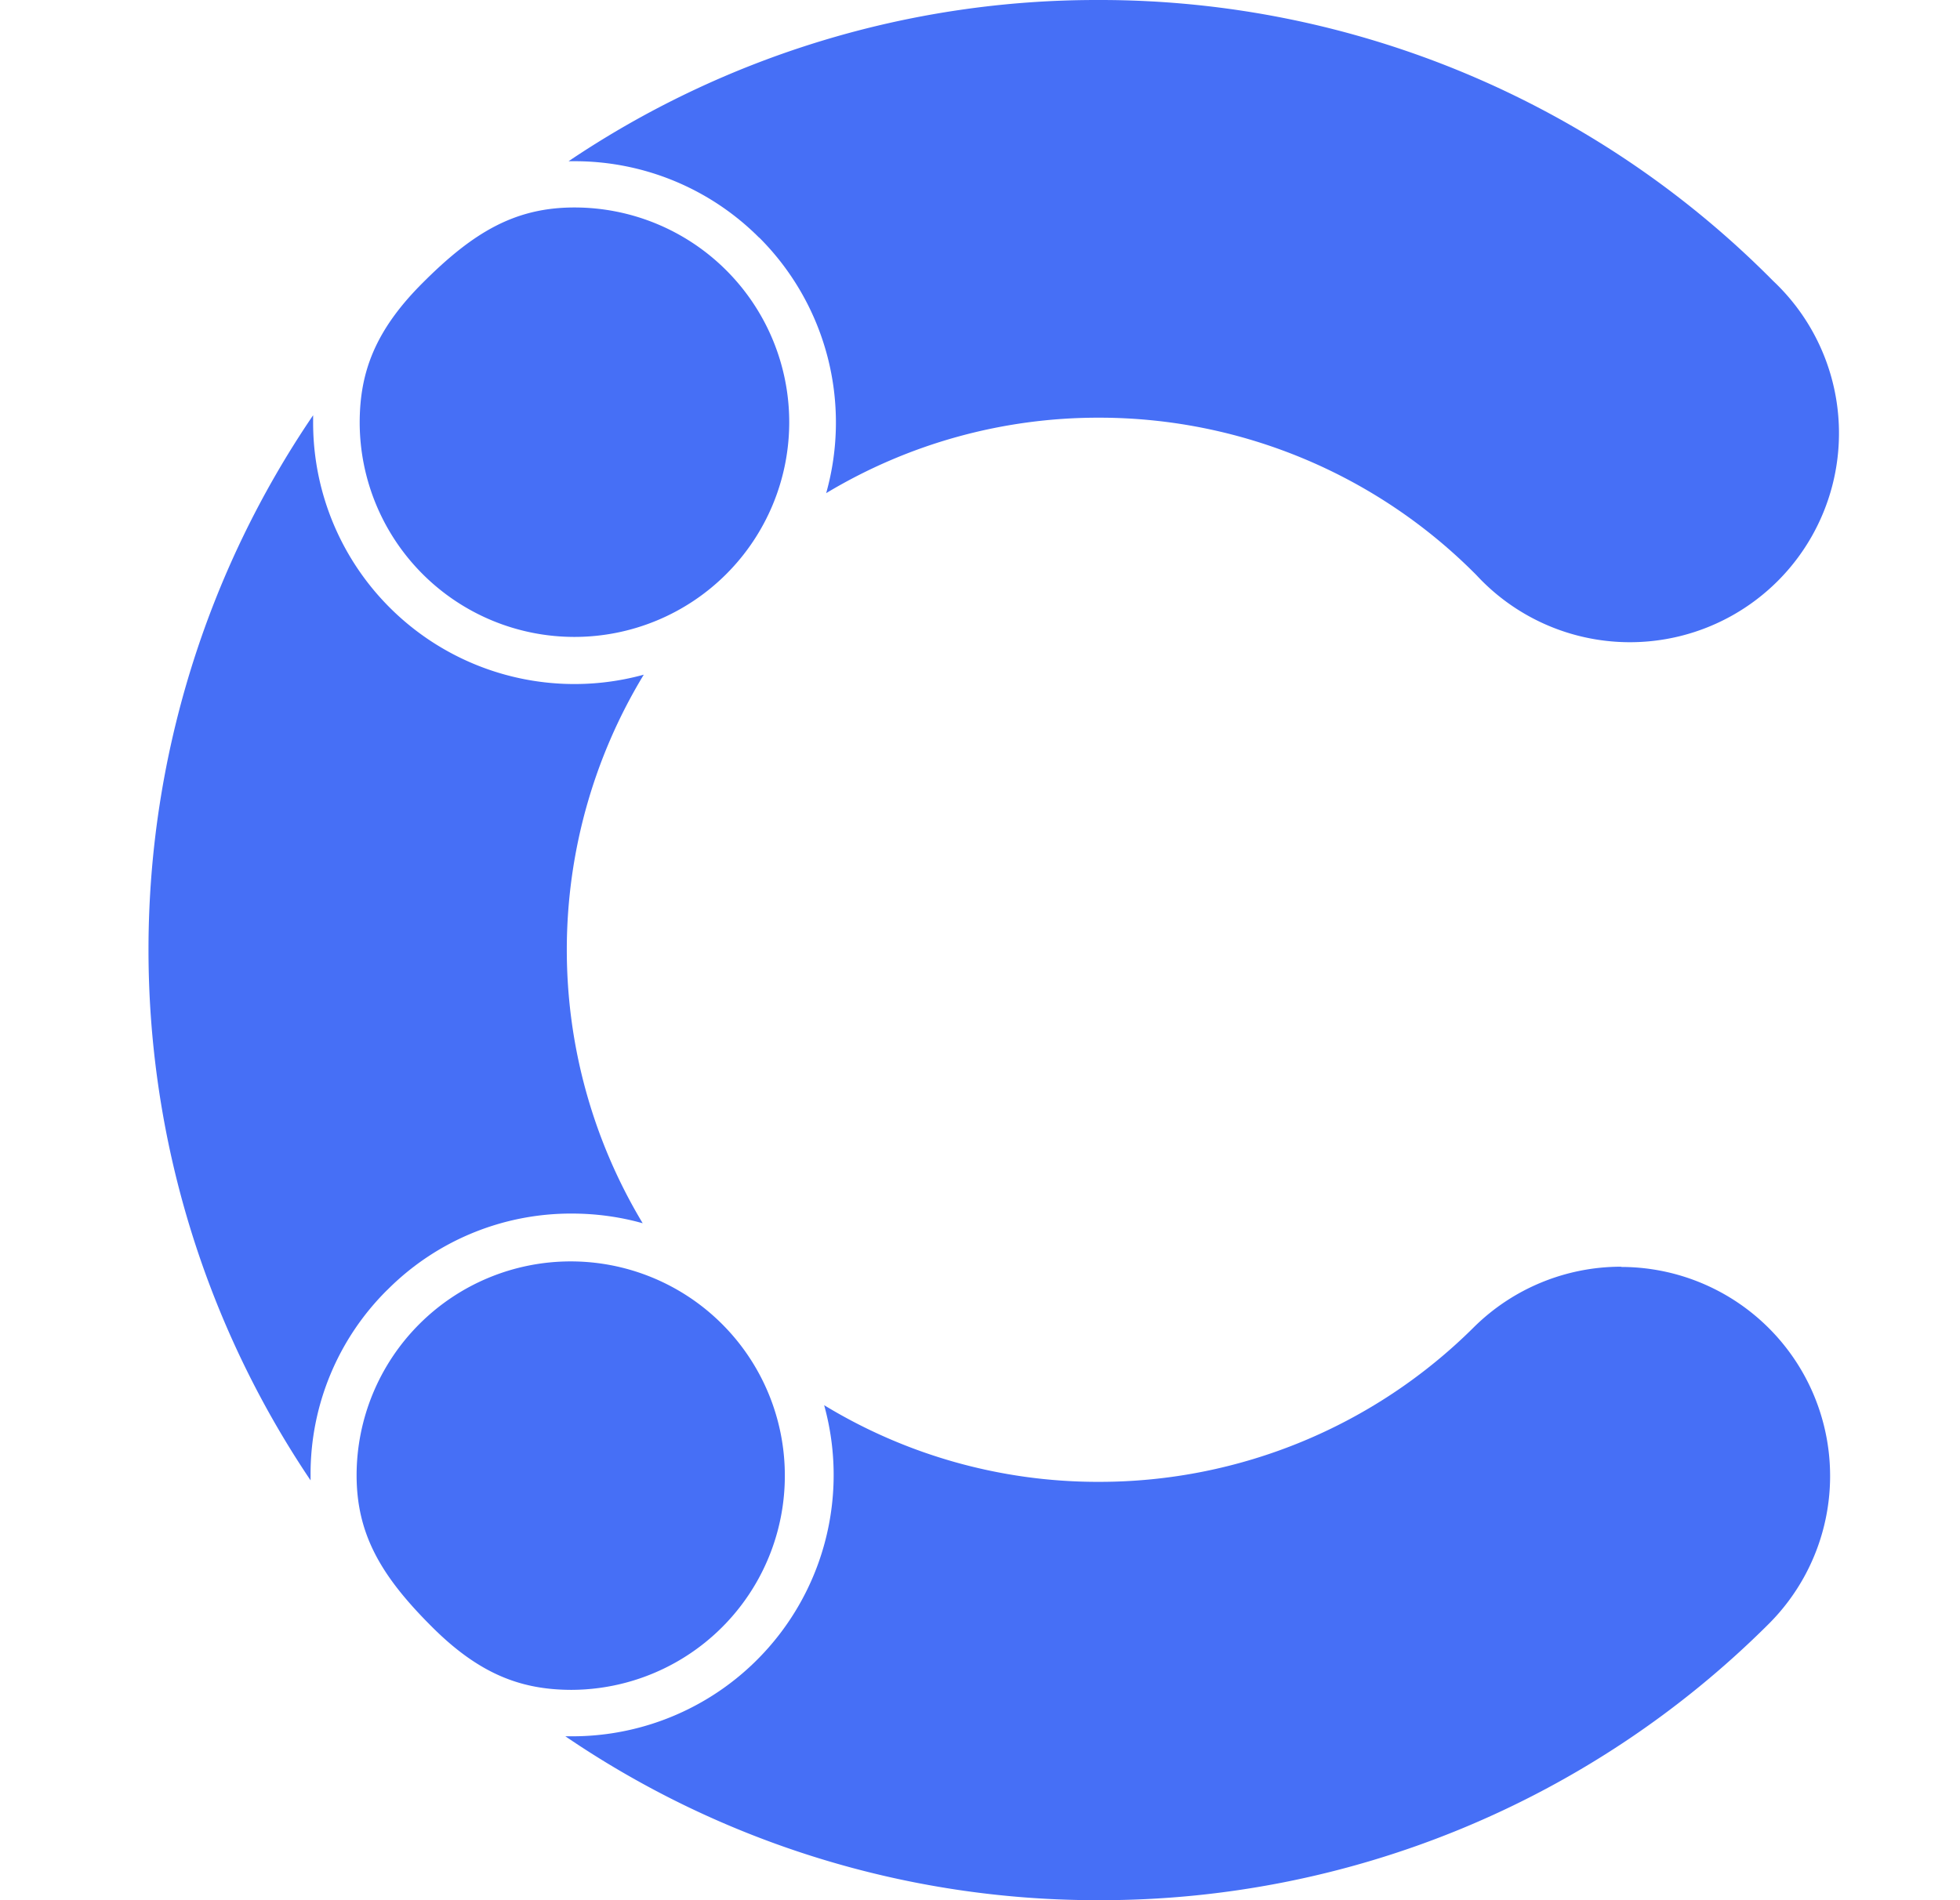
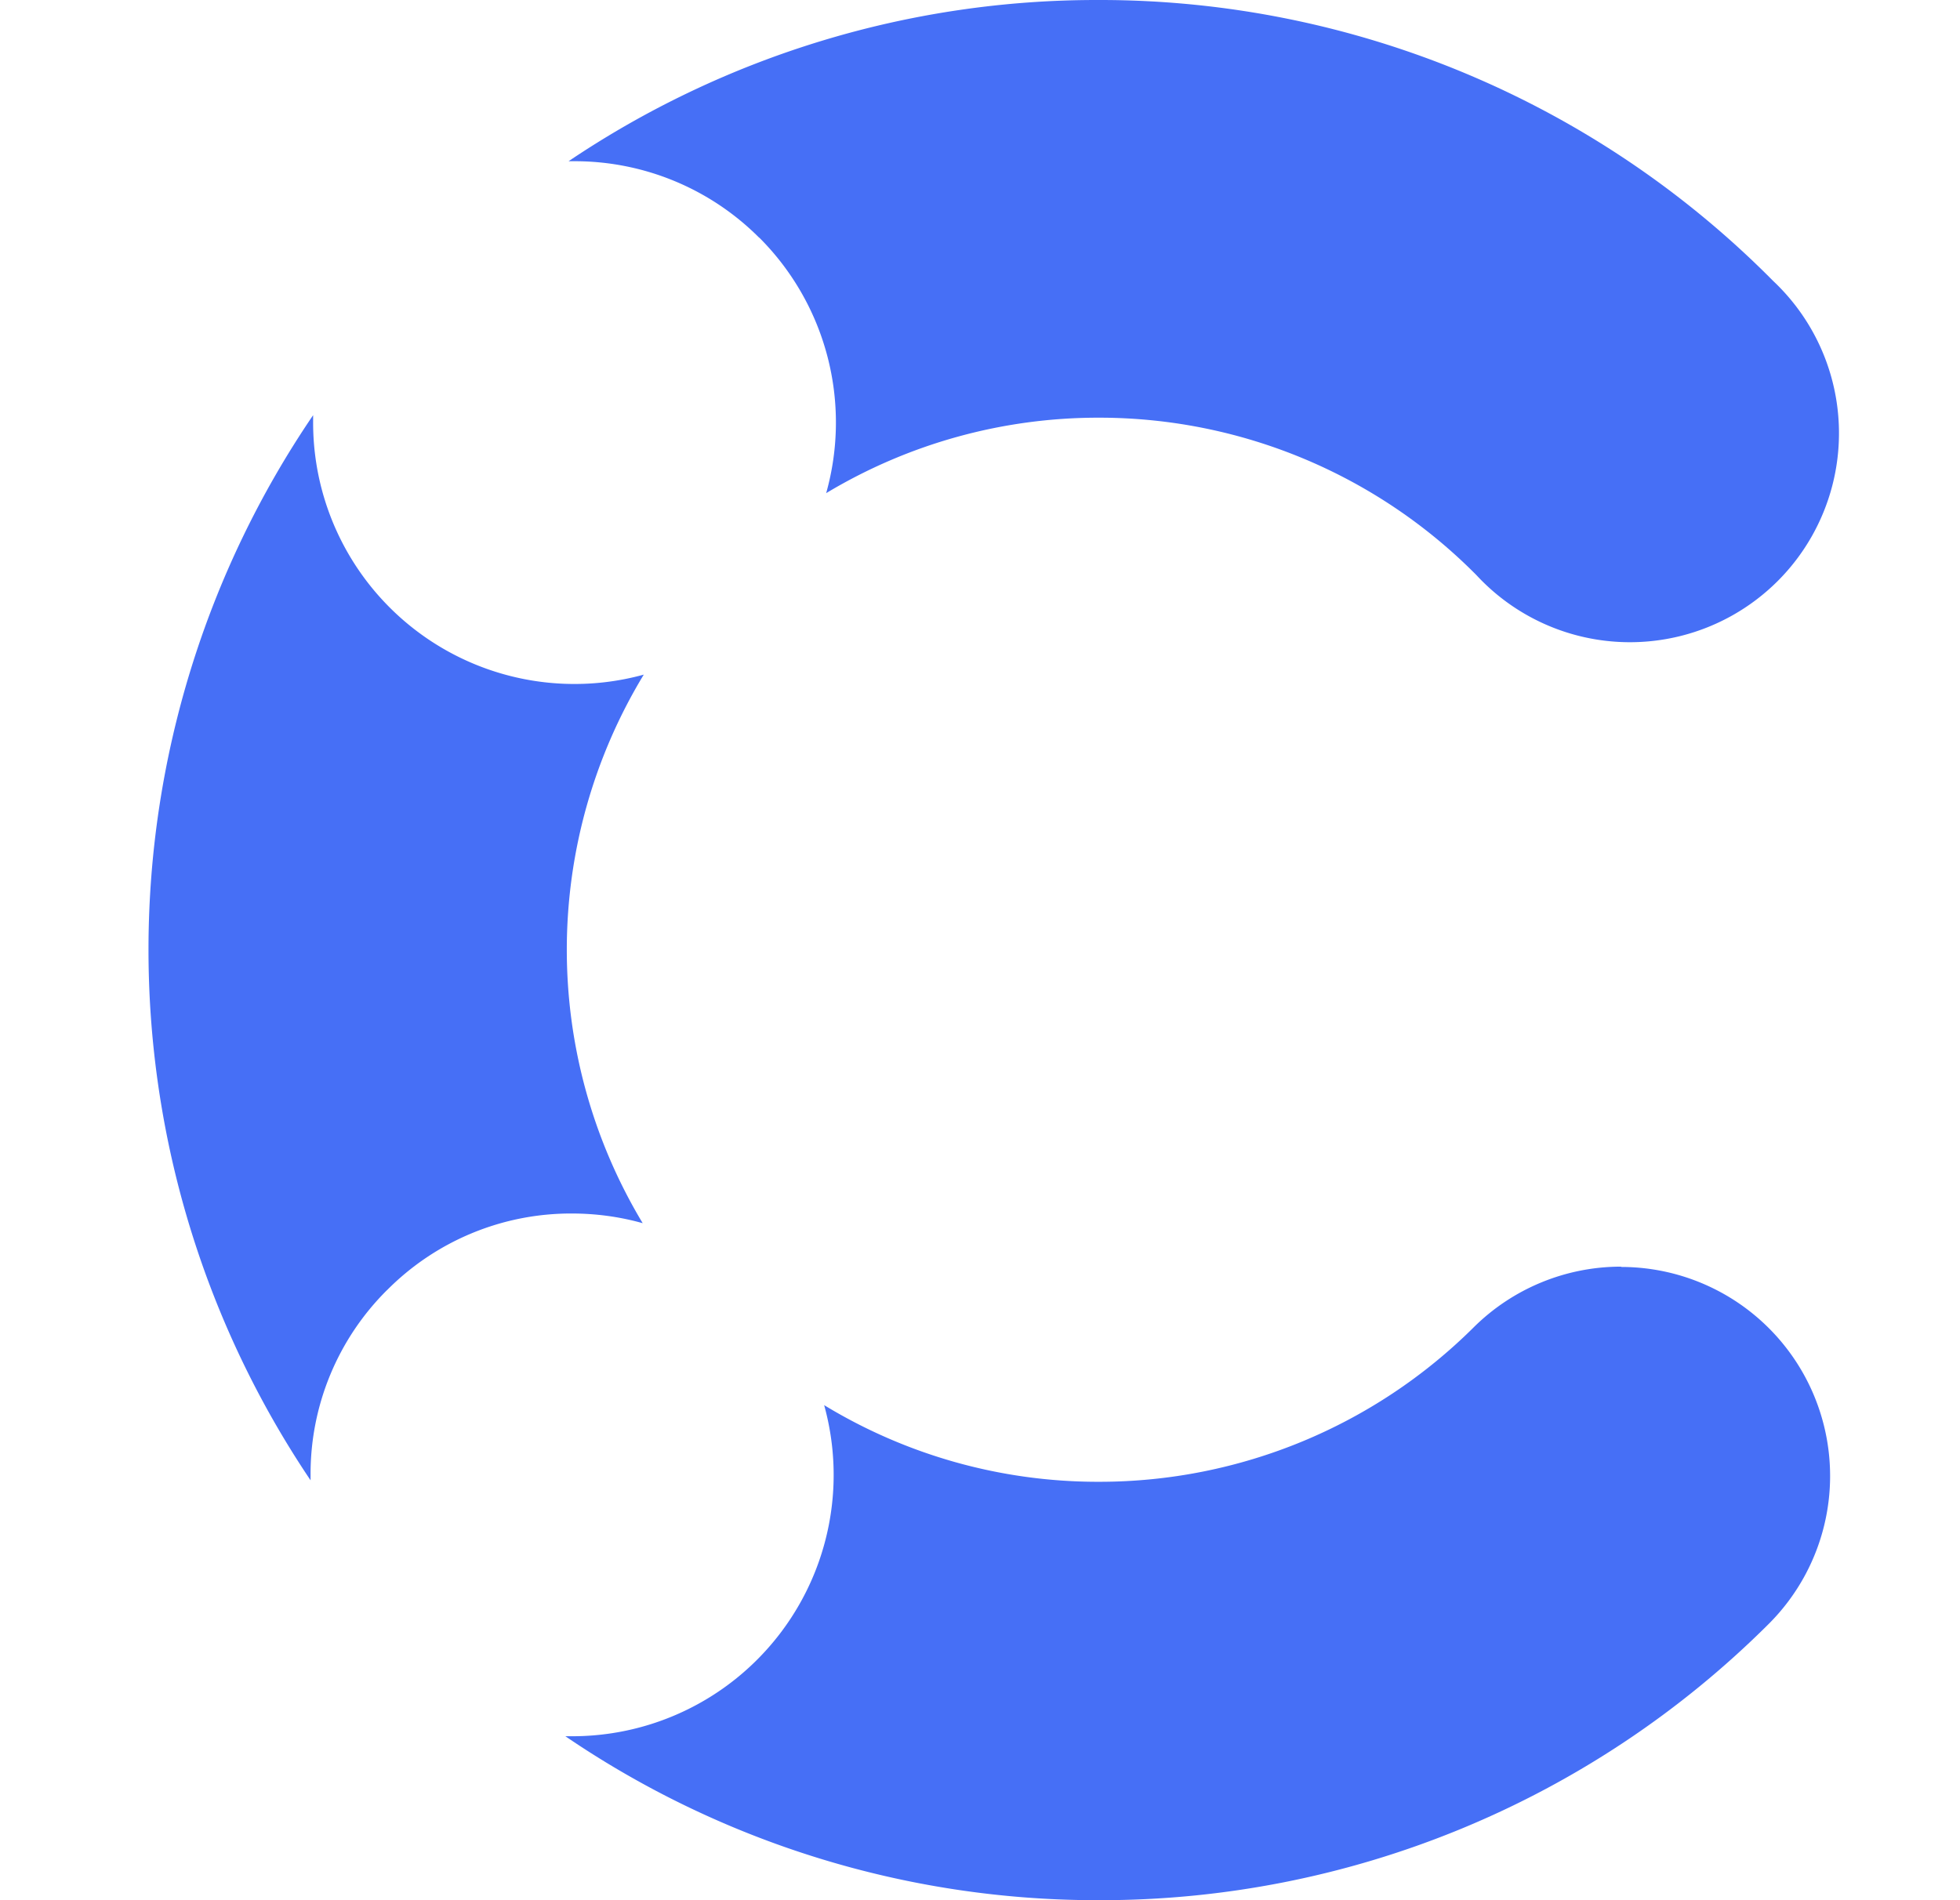
<svg xmlns="http://www.w3.org/2000/svg" width="33" height="32" fill="none" viewBox="0 0 33 32">
-   <path fill="#466FF6" d="M12.783 4.001a4.4 4.4 0 0 1 1.127 4.304 8.884 8.884 0 0 1 4.59-1.271h.034a8.933 8.933 0 0 1 6.325 2.652 3.52 3.52 0 1 0 4.995-4.955A15.946 15.946 0 0 0 18.555 0h-.06a15.91 15.91 0 0 0-8.922 2.715h.099a4.383 4.383 0 0 1 3.111 1.289V4Zm14.51 17.331a3.52 3.52 0 0 0-2.479 1.02 8.936 8.936 0 0 1-6.308 2.603h-.034a8.865 8.865 0 0 1-4.596-1.291 4.4 4.4 0 0 1-4.242 5.576h-.115A15.902 15.902 0 0 0 18.447 32h.061a15.922 15.922 0 0 0 11.265-4.646 3.52 3.52 0 0 0-2.478-6.018v-.004h-.002Zm-20.775.394a4.36 4.36 0 0 1 3.111-1.289c.403 0 .804.054 1.192.163a8.933 8.933 0 0 1 .018-9.238 4.4 4.4 0 0 1-5.567-4.25v-.119a15.998 15.998 0 0 0-.043 17.937v-.092a4.36 4.36 0 0 1 1.288-3.112Z" />
-   <path fill="#466FF6" d="M9.672 3.494c-1 0-1.701.415-2.55 1.264-.81.807-1.064 1.514-1.066 2.355a3.616 3.616 0 1 0 3.616-3.619ZM6.004 24.842c0 .998.414 1.701 1.262 2.548.808.81 1.514 1.066 2.354 1.068a3.604 3.604 0 0 0 3.594-3.616 3.604 3.604 0 0 0-7.21.011v-.01Z" />
+   <path fill="#466FF6" d="M12.783 4.001a4.4 4.4 0 0 1 1.127 4.304 8.884 8.884 0 0 1 4.59-1.271h.034a8.933 8.933 0 0 1 6.325 2.652 3.52 3.52 0 1 0 4.995-4.955A15.946 15.946 0 0 0 18.555 0h-.06a15.91 15.91 0 0 0-8.922 2.715h.099a4.383 4.383 0 0 1 3.111 1.289V4m14.51 17.331a3.52 3.52 0 0 0-2.479 1.02 8.936 8.936 0 0 1-6.308 2.603h-.034a8.865 8.865 0 0 1-4.596-1.291 4.4 4.4 0 0 1-4.242 5.576h-.115A15.902 15.902 0 0 0 18.447 32h.061a15.922 15.922 0 0 0 11.265-4.646 3.52 3.52 0 0 0-2.478-6.018v-.004h-.002Zm-20.775.394a4.36 4.36 0 0 1 3.111-1.289c.403 0 .804.054 1.192.163a8.933 8.933 0 0 1 .018-9.238 4.4 4.4 0 0 1-5.567-4.25v-.119a15.998 15.998 0 0 0-.043 17.937v-.092a4.36 4.36 0 0 1 1.288-3.112Z" />
</svg>